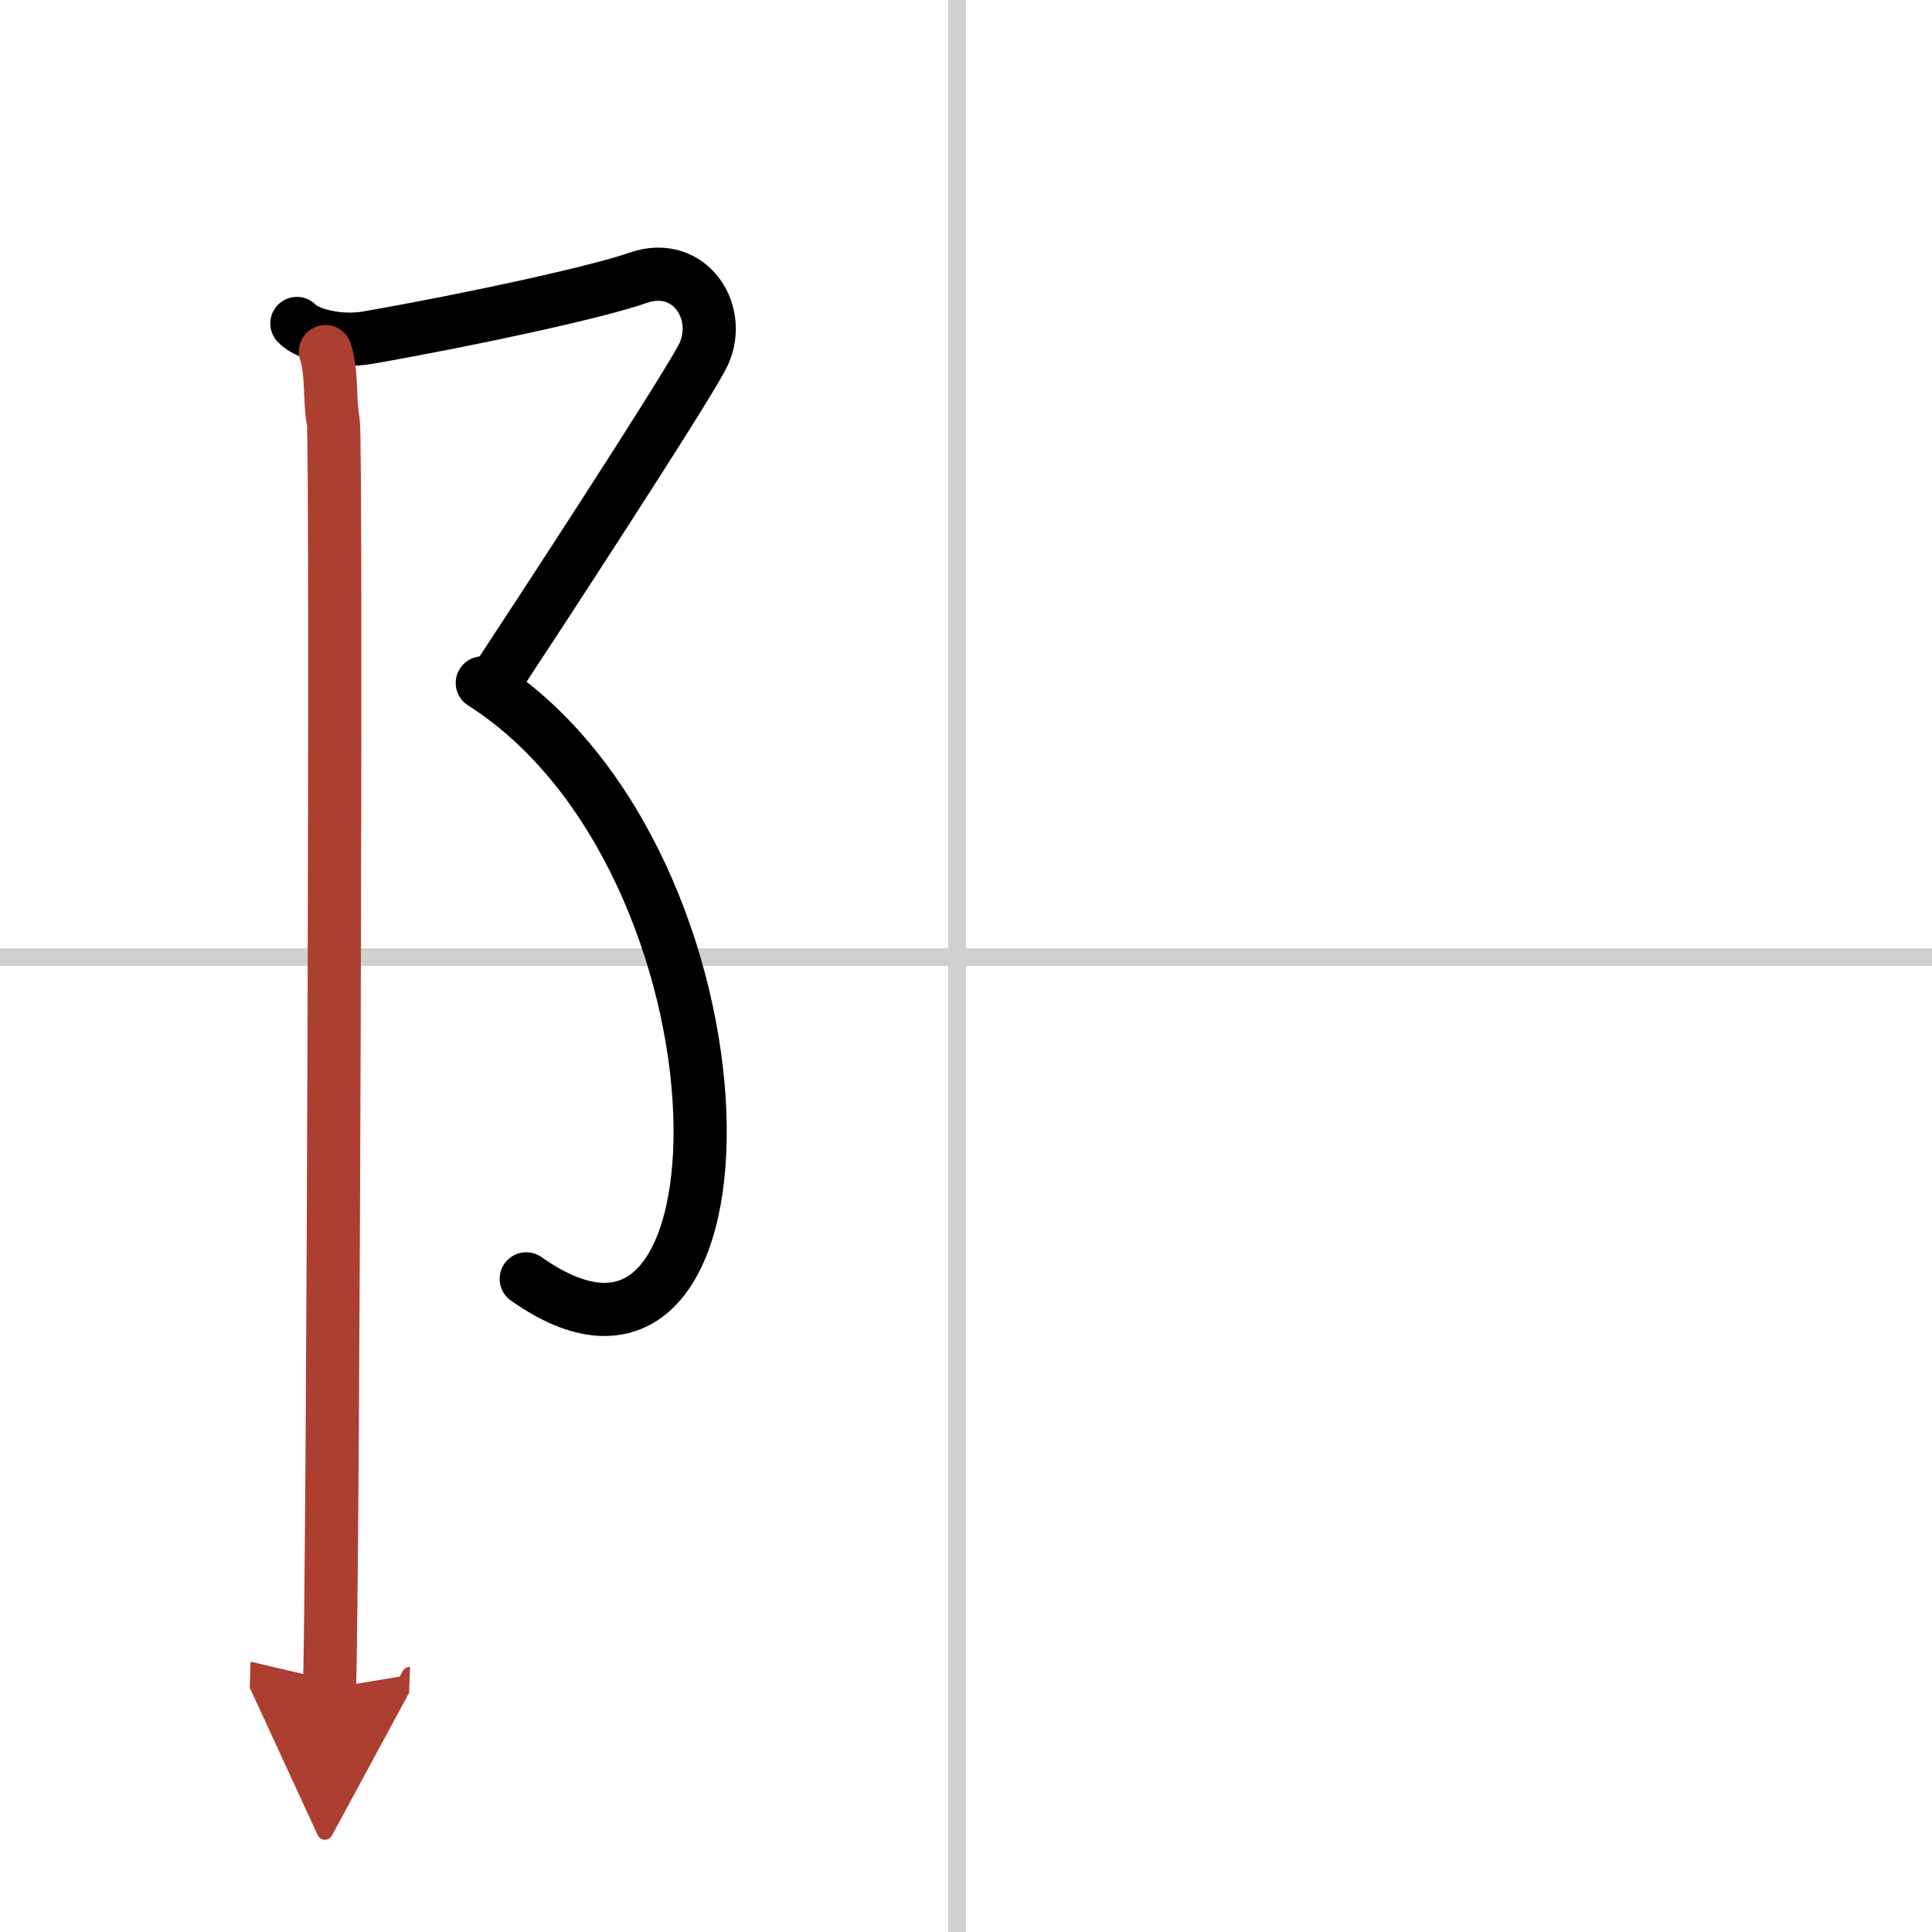
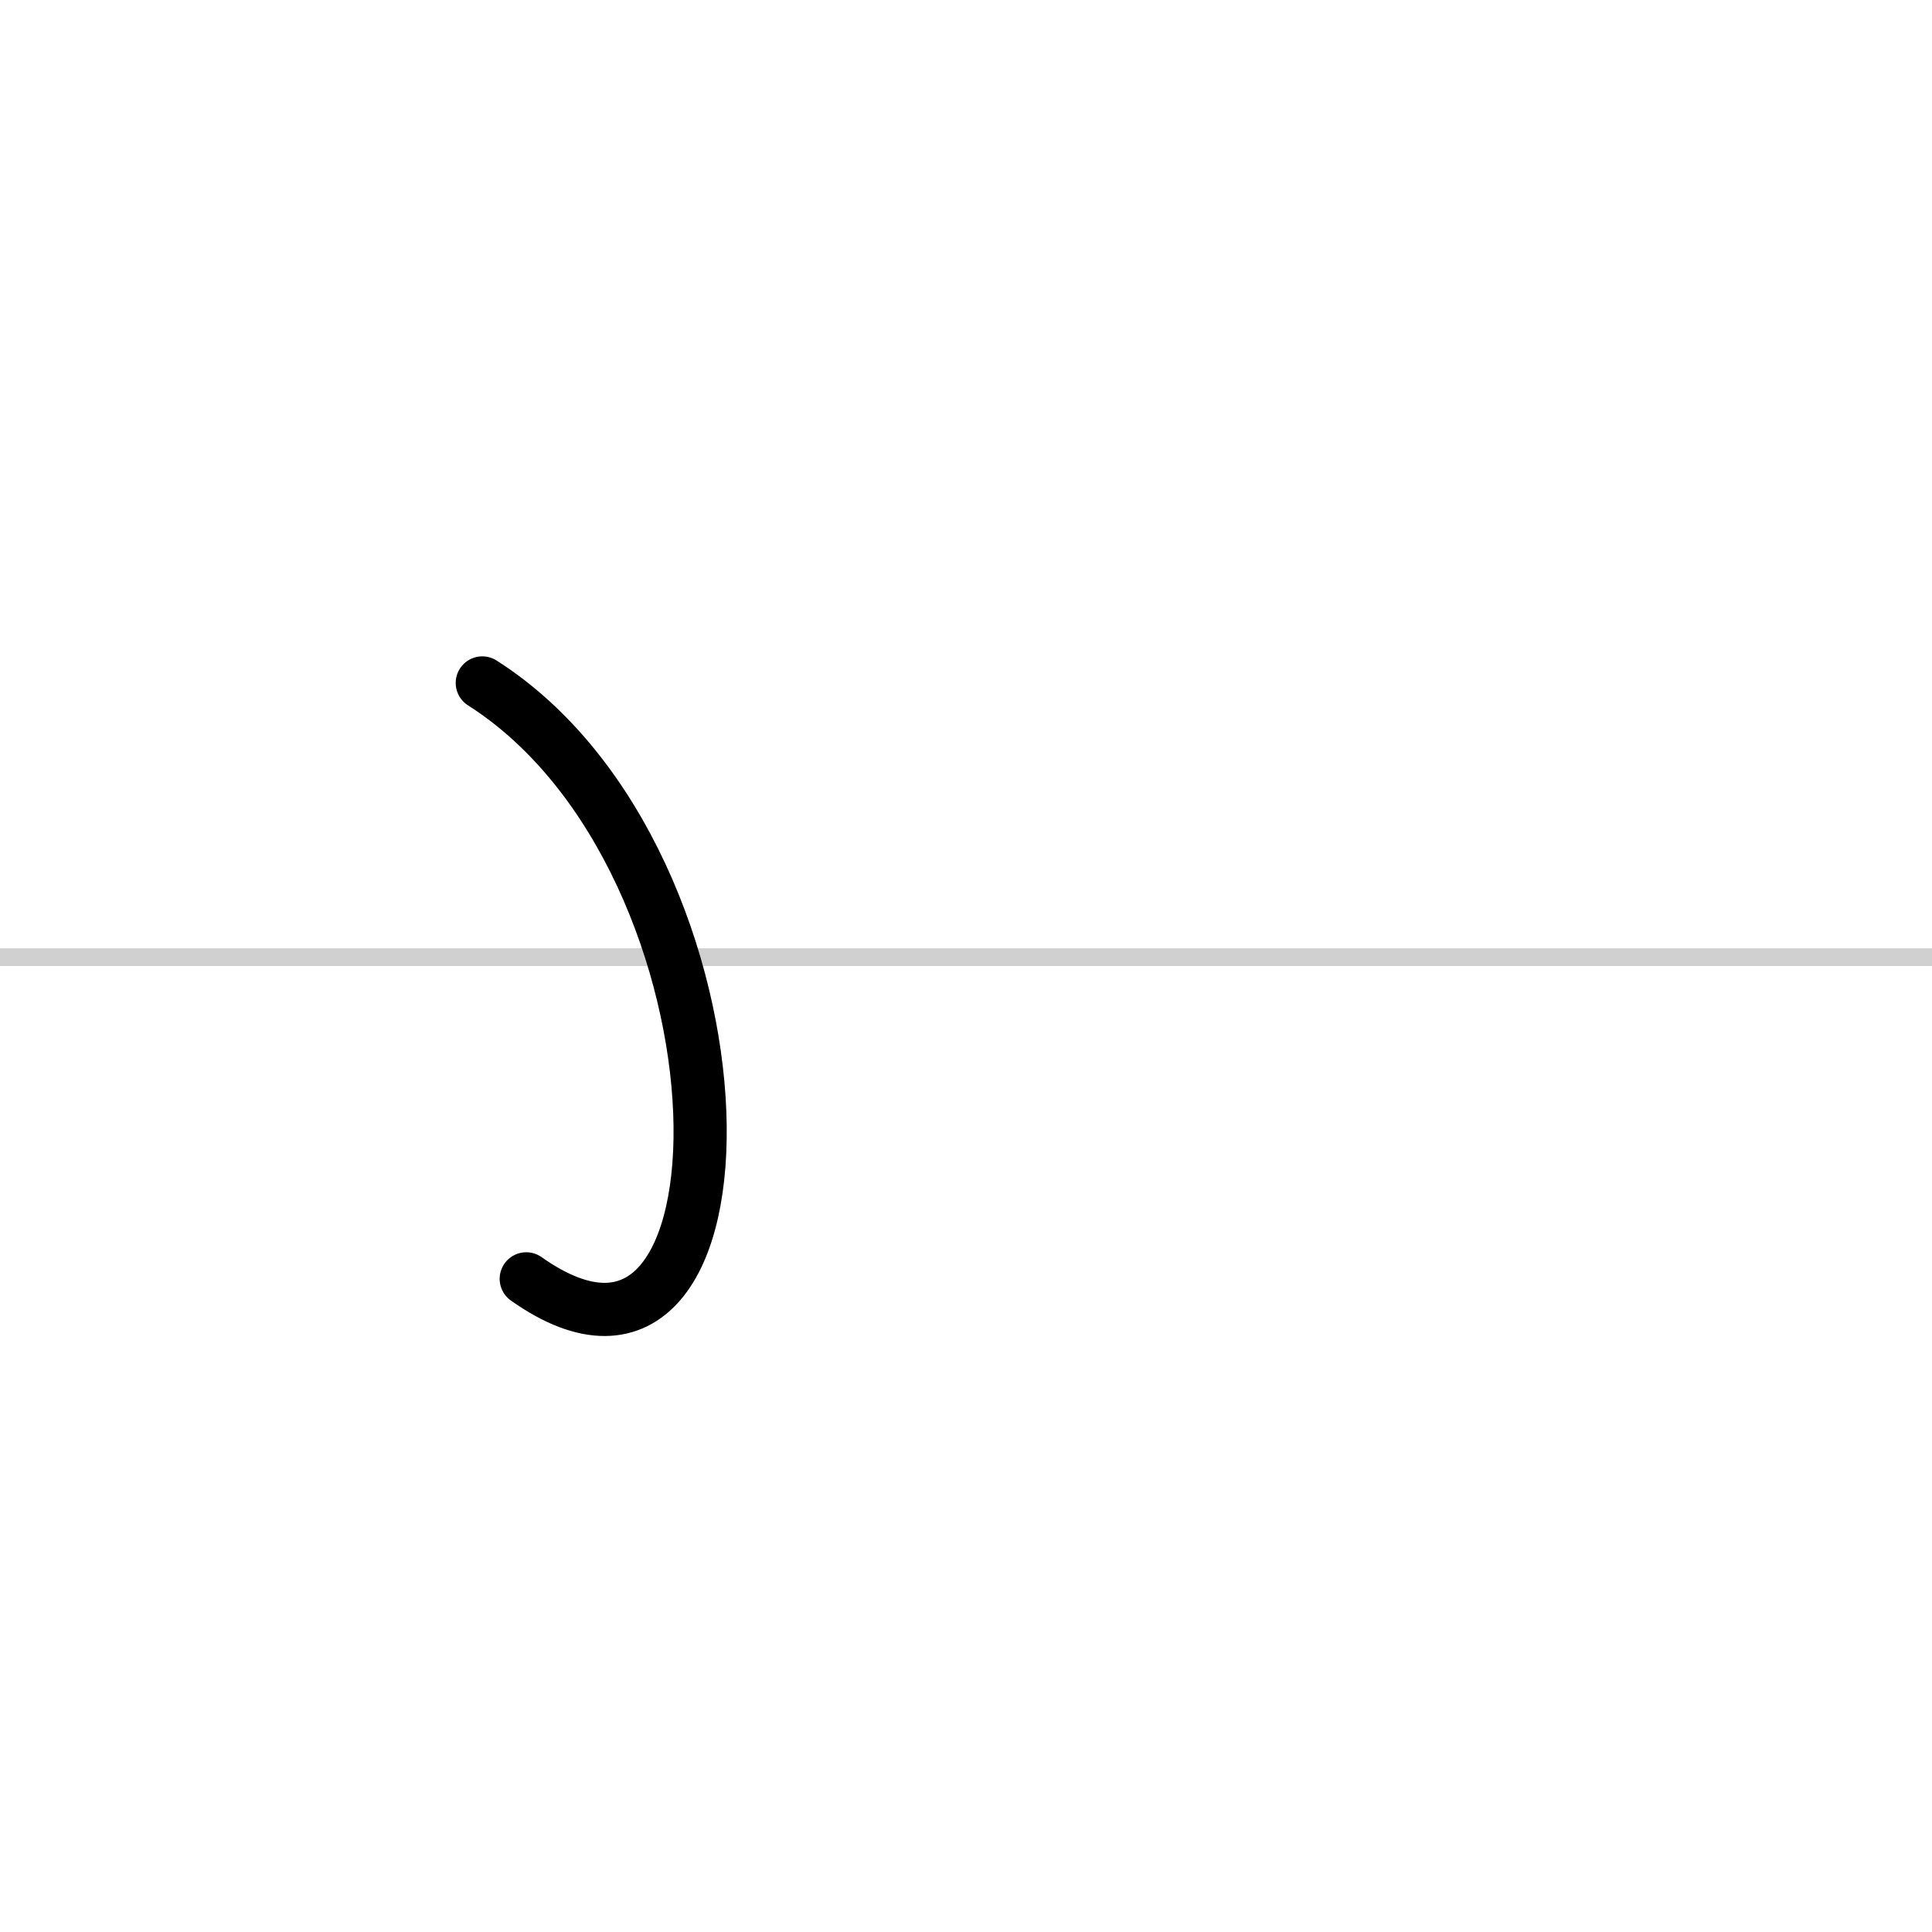
<svg xmlns="http://www.w3.org/2000/svg" width="400" height="400" viewBox="0 0 109 109">
  <defs>
    <marker id="a" markerWidth="4" orient="auto" refX="1" refY="5" viewBox="0 0 10 10">
-       <polyline points="0 0 10 5 0 10 1 5" fill="#ad3f31" stroke="#ad3f31" />
-     </marker>
+       </marker>
  </defs>
  <g fill="none" stroke="#000" stroke-linecap="round" stroke-linejoin="round" stroke-width="3">
-     <rect width="100%" height="100%" fill="#fff" stroke="#fff" />
-     <line x1="54" x2="54" y2="109" stroke="#d0d0d0" stroke-width="1" />
    <line x2="109" y1="54" y2="54" stroke="#d0d0d0" stroke-width="1" />
-     <path d="m16.75 18.25c0.54 0.6 2.35 1.09 4 0.8 6-1.05 12.98-2.58 15.23-3.37 2.97-1.05 4.93 2.05 3.62 4.5-1.32 2.45-9.42 14.85-11.73 18.35" />
    <path d="m27.21 38.53c15.85 10.09 16.04 43.22 2.48 33.62" />
-     <path d="m18.36 19.84c0.39 1.16 0.22 2.86 0.44 3.91 0.21 1.05 0 64.93-0.21 71.5" marker-end="url(#a)" stroke="#ad3f31" />
  </g>
</svg>